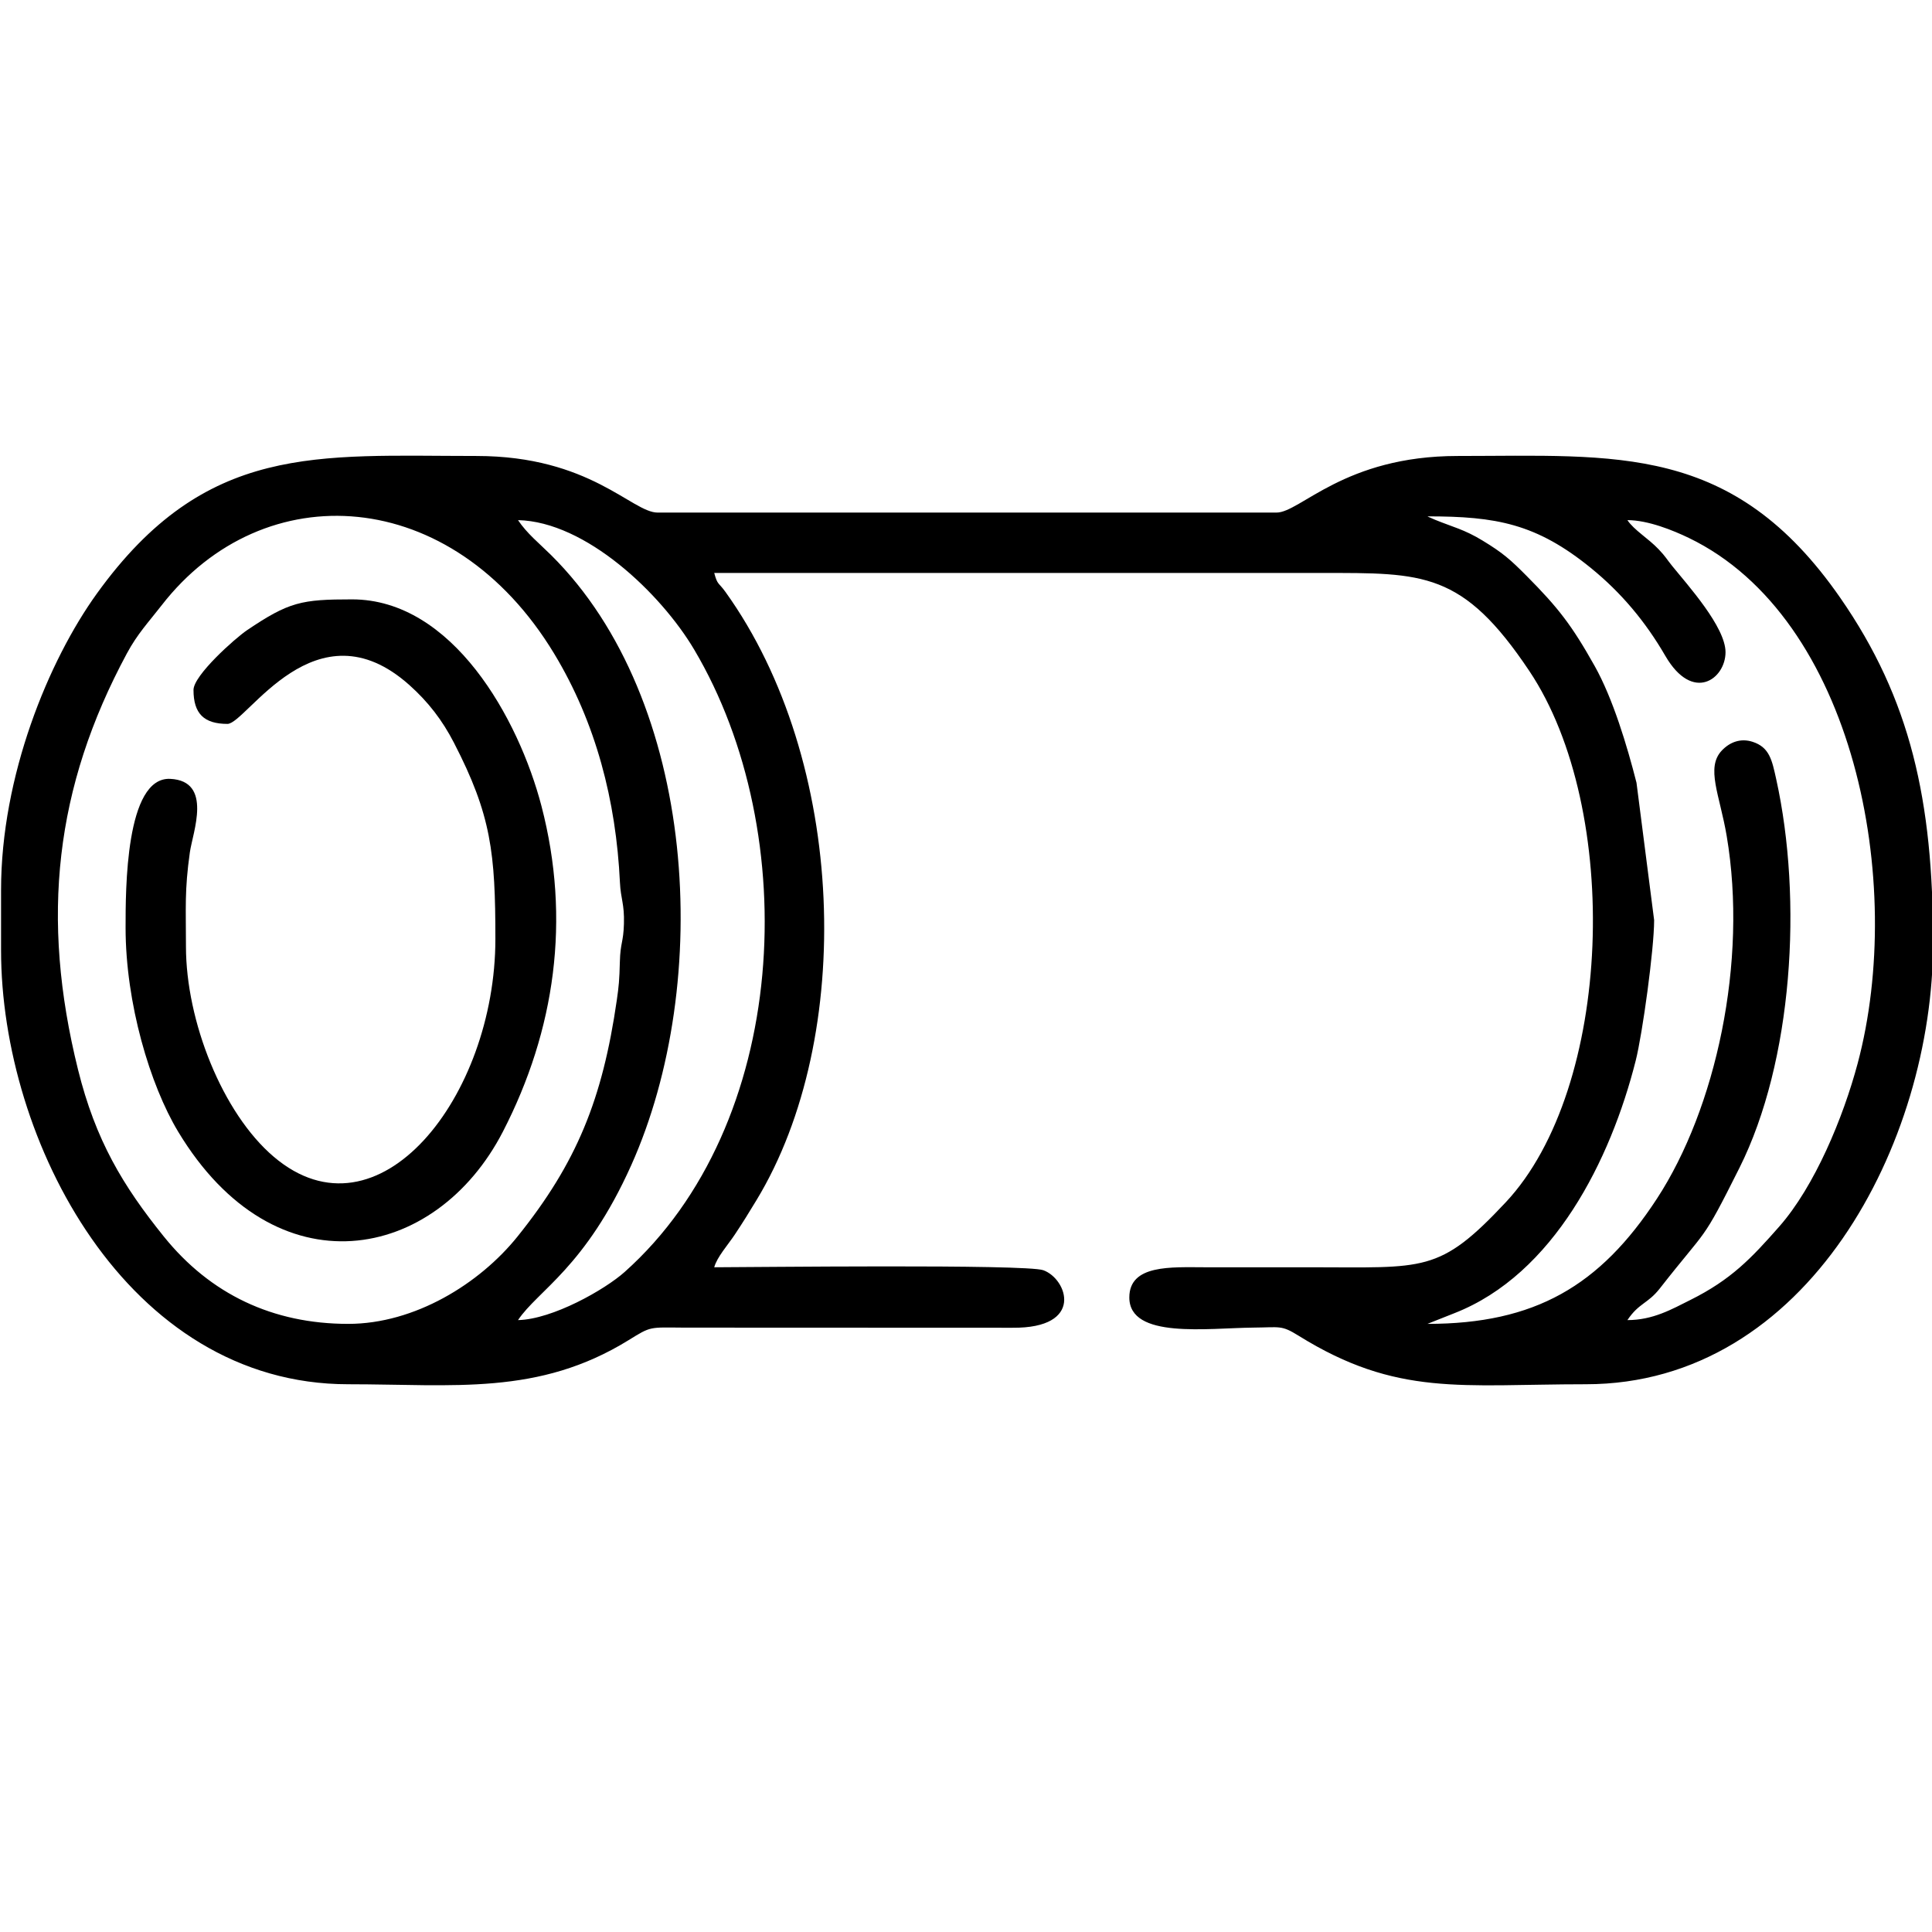
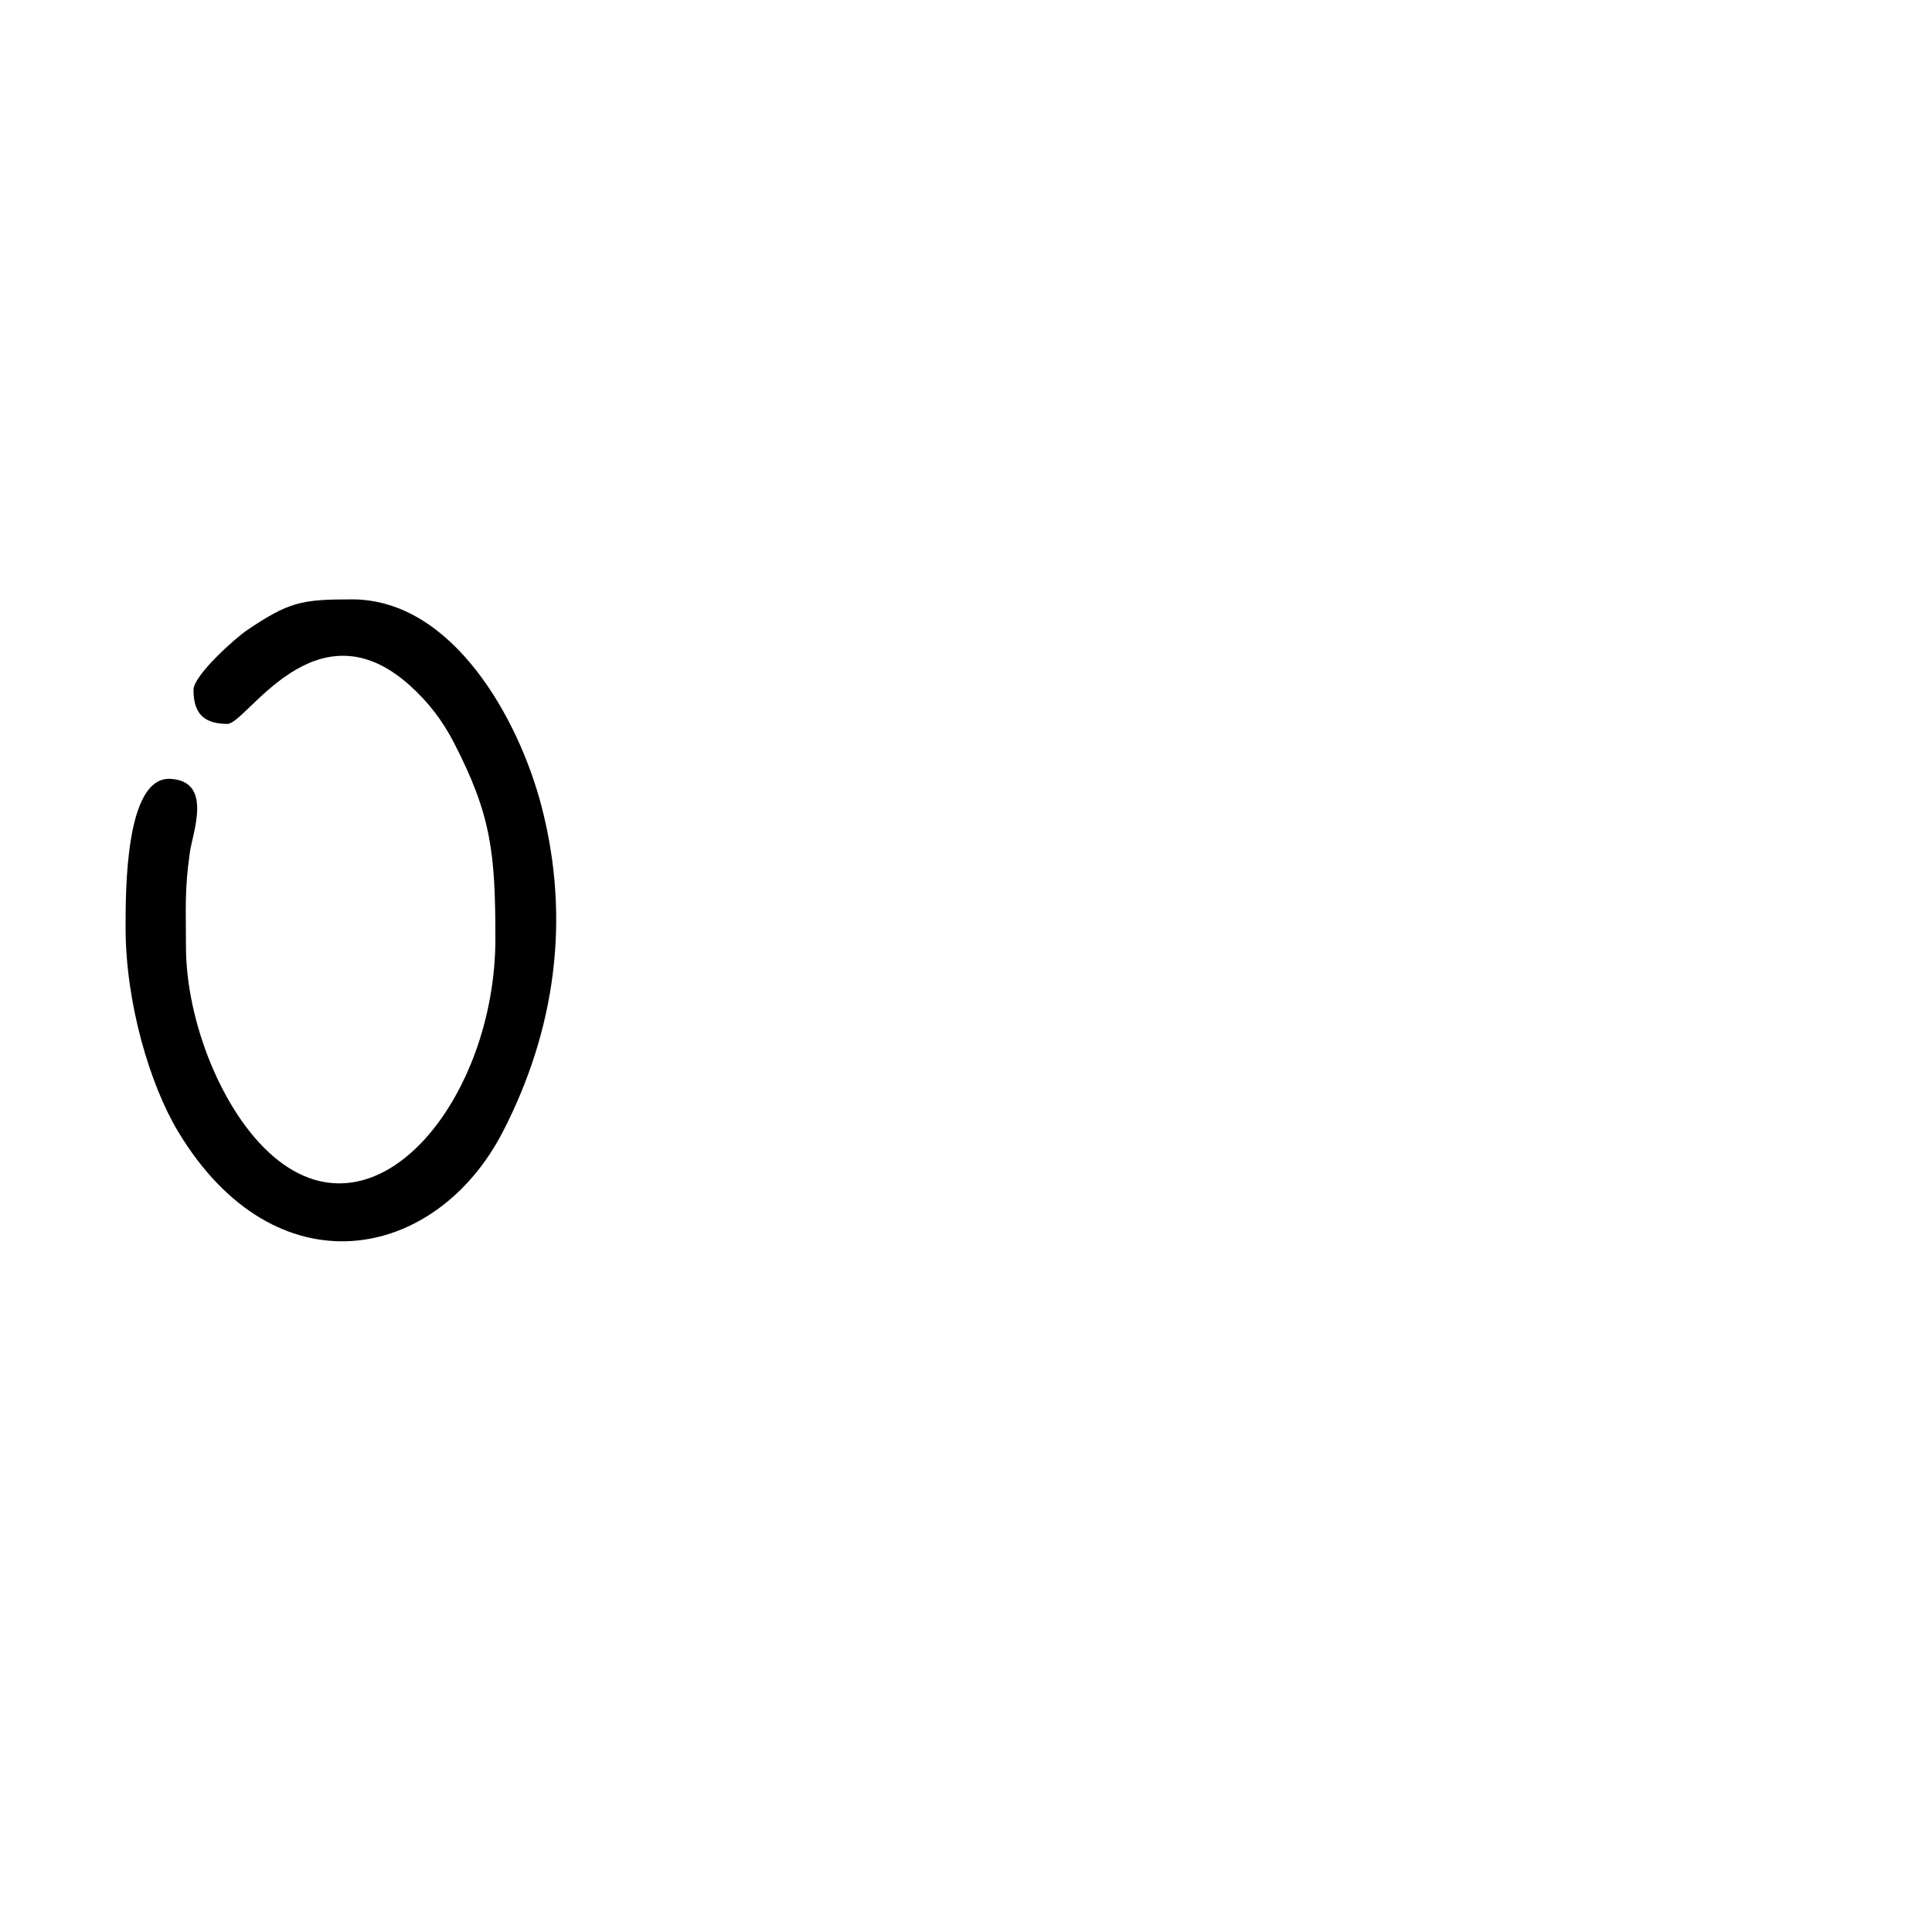
<svg xmlns="http://www.w3.org/2000/svg" xml:space="preserve" width="33.867mm" height="33.867mm" version="1.1" style="shape-rendering:geometricPrecision; text-rendering:geometricPrecision; image-rendering:optimizeQuality; fill-rule:evenodd; clip-rule:evenodd" viewBox="0 0 3386.66 3386.66">
  <defs>
    <style type="text/css">
   
    .fil0 {fill:black}
   
  </style>
  </defs>
  <g id="Layer_x0020_1">
    <g id="_2760111109216">
-       <path class="fil0" d="M610.4 2320.66c-132.36,0 -241.81,-52.07 -323.19,-153.06 -71.91,-89.23 -119.69,-168.74 -150.46,-292.72 -65.91,-265.62 -40.66,-494.82 85.62,-729.38 18.68,-34.69 37.71,-54.48 61.02,-84.5 178.75,-230.17 509.26,-211.09 688.12,84.95 73.09,120.98 108.37,257.49 115.19,400.75 1.43,29.99 8.02,37.01 7.01,72.8 -0.94,32.66 -6.28,33.02 -7.12,66.1 -0.83,32.48 -1.8,42.79 -5.35,67.41 -25.12,174.02 -70.3,285.41 -174.11,414.59 -66.51,82.78 -180.16,153.06 -296.73,153.06zm297.65 -1408.91c118.7,2.65 250.5,128.55 308.83,226.95 192,323.9 166.97,833.22 -121.96,1091.01 -34.51,30.8 -126.15,82.98 -186.87,84.33 35.01,-52.28 118.02,-92.23 198.37,-271.27 143.73,-320.29 116.64,-815.07 -140.47,-1069.85 -21.01,-20.81 -42.12,-37.62 -57.9,-61.17zm1594.12 -6.61c120.43,0 190.78,12.66 286.53,90.5 53.38,43.4 95.77,94.17 130.46,153.97 48.26,83.19 105.56,40.48 105.56,-6.35 0,-44.29 -66.51,-117.73 -93.53,-151.21 -10.32,-12.78 -11,-15.84 -23.71,-29.2 -18.61,-19.54 -42.91,-33.43 -54.74,-51.1 36.25,0 80.6,18.13 107.69,31.22 290.19,140.11 380.5,604.64 295.86,921.34 -25.32,94.75 -75.23,215.18 -137.48,285.86 -49.13,55.79 -84.24,92.93 -155.8,128.62 -32.21,16.07 -65.38,35.25 -110.27,35.25 20.25,-30.24 35.65,-28.43 56.87,-55.57 85.72,-109.63 71.98,-76.39 139.45,-211.13 93.5,-186.75 111.36,-469.78 64.42,-681.95 -7.23,-32.65 -11.57,-55.41 -41.24,-65.03 -20.84,-6.76 -39.73,0.31 -53.85,15.07 -28.76,30.07 -3.8,77.88 8.37,149.91 37.42,221.33 -19.3,478.14 -122.29,635.85 -100,153.13 -214.05,219.47 -402.3,219.47l47.37 -18.78c174.12,-68.18 273.88,-268.83 317.79,-442.89 11.78,-46.69 32.24,-195.29 32.24,-246.09l-30.91 -240.82c-16.33,-64.34 -41.41,-147.74 -73.27,-204.53 -40.07,-71.41 -63.91,-102.25 -119.58,-158.24 -28.22,-28.38 -41.15,-39.96 -77.1,-61.81 -32.22,-19.59 -51.85,-23.6 -82.83,-36.24l-9.19 -4.03c-0.99,-0.43 -3.12,-1.2 -4.52,-2.09zm-2500.32 654.84l0 105.84c0,333.23 220.42,760.67 608.55,760.67 185.06,0 333.45,20.4 491.52,-77.33 39.88,-24.67 35.69,-22.34 97.13,-21.93l575.69 0.22c126.89,1.18 96.17,-85.64 54.18,-100.83 -30.53,-11.04 -518.37,-5.18 -576.91,-5.18 4.73,-17.71 23.85,-39.04 35.74,-56.86 15.03,-22.53 24.56,-38.11 38.36,-60.87 173.25,-285.67 158.17,-770.05 -54.43,-1066.11 -12.36,-17.21 -13.9,-11.64 -19.67,-33.24 354.98,0 709.97,0 1064.95,0 178.18,0 246.84,-3.16 363.88,171.89 162.65,243.25 145.89,731.31 -41.3,931.2 -117.11,125.05 -141.79,113.99 -342.42,113.99 -61.74,0 -123.48,0.07 -185.21,0 -58.84,-0.08 -132.29,-5.14 -132.29,52.92 0,73.36 137.26,53.51 218.38,52.82 46.13,-0.4 47.99,-4.63 78.35,14.25 172.64,107.36 285.42,85.06 503.63,85.06 388.77,0 608.55,-423.55 608.55,-773.91 0,-248.94 -39.28,-426.77 -162.66,-604.63 -188.28,-271.43 -392.26,-248.65 -670.78,-248.65 -198.57,0 -275.7,99.22 -317.5,99.22l-1084.8 0c-45,0 -118.22,-99.22 -317.5,-99.22 -279.49,0 -474.65,-23.5 -665.29,240.91 -85.1,118.02 -168.15,320.27 -168.15,519.77z" />
-       <path class="fil0" d="M339.2 1209.41c0,41.35 18.18,59.53 59.53,59.53 33.34,0 154.57,-215.2 319.17,-67.82 32.77,29.35 57.4,61.28 77.8,100.79 65.55,126.94 72.67,193.14 72.67,344.06 0,276.44 -205.34,537.3 -388.43,381.81 -90.28,-76.68 -153.97,-238.31 -153.97,-368.58 0,-68.51 -2.61,-98.08 6.84,-165.14 4.9,-34.77 40.75,-125.07 -34.32,-128.76 -78.75,-3.87 -78.35,195.02 -78.35,260.83 0,132.43 42.87,275.78 92.16,357.63 170.19,282.63 451.61,228.47 569.4,-0.35 91.33,-177.41 119.26,-371.75 67.47,-570.38 -39.95,-153.24 -155.87,-362.37 -332.16,-362.37 -88.59,0 -110.44,4.4 -184.04,54.09 -20.77,14.02 -93.77,79.05 -93.77,104.66z" />
+       <path class="fil0" d="M339.2 1209.41c0,41.35 18.18,59.53 59.53,59.53 33.34,0 154.57,-215.2 319.17,-67.82 32.77,29.35 57.4,61.28 77.8,100.79 65.55,126.94 72.67,193.14 72.67,344.06 0,276.44 -205.34,537.3 -388.43,381.81 -90.28,-76.68 -153.97,-238.31 -153.97,-368.58 0,-68.51 -2.61,-98.08 6.84,-165.14 4.9,-34.77 40.75,-125.07 -34.32,-128.76 -78.75,-3.87 -78.35,195.02 -78.35,260.83 0,132.43 42.87,275.78 92.16,357.63 170.19,282.63 451.61,228.47 569.4,-0.35 91.33,-177.41 119.26,-371.75 67.47,-570.38 -39.95,-153.24 -155.87,-362.37 -332.16,-362.37 -88.59,0 -110.44,4.4 -184.04,54.09 -20.77,14.02 -93.77,79.05 -93.77,104.66" />
    </g>
  </g>
</svg>